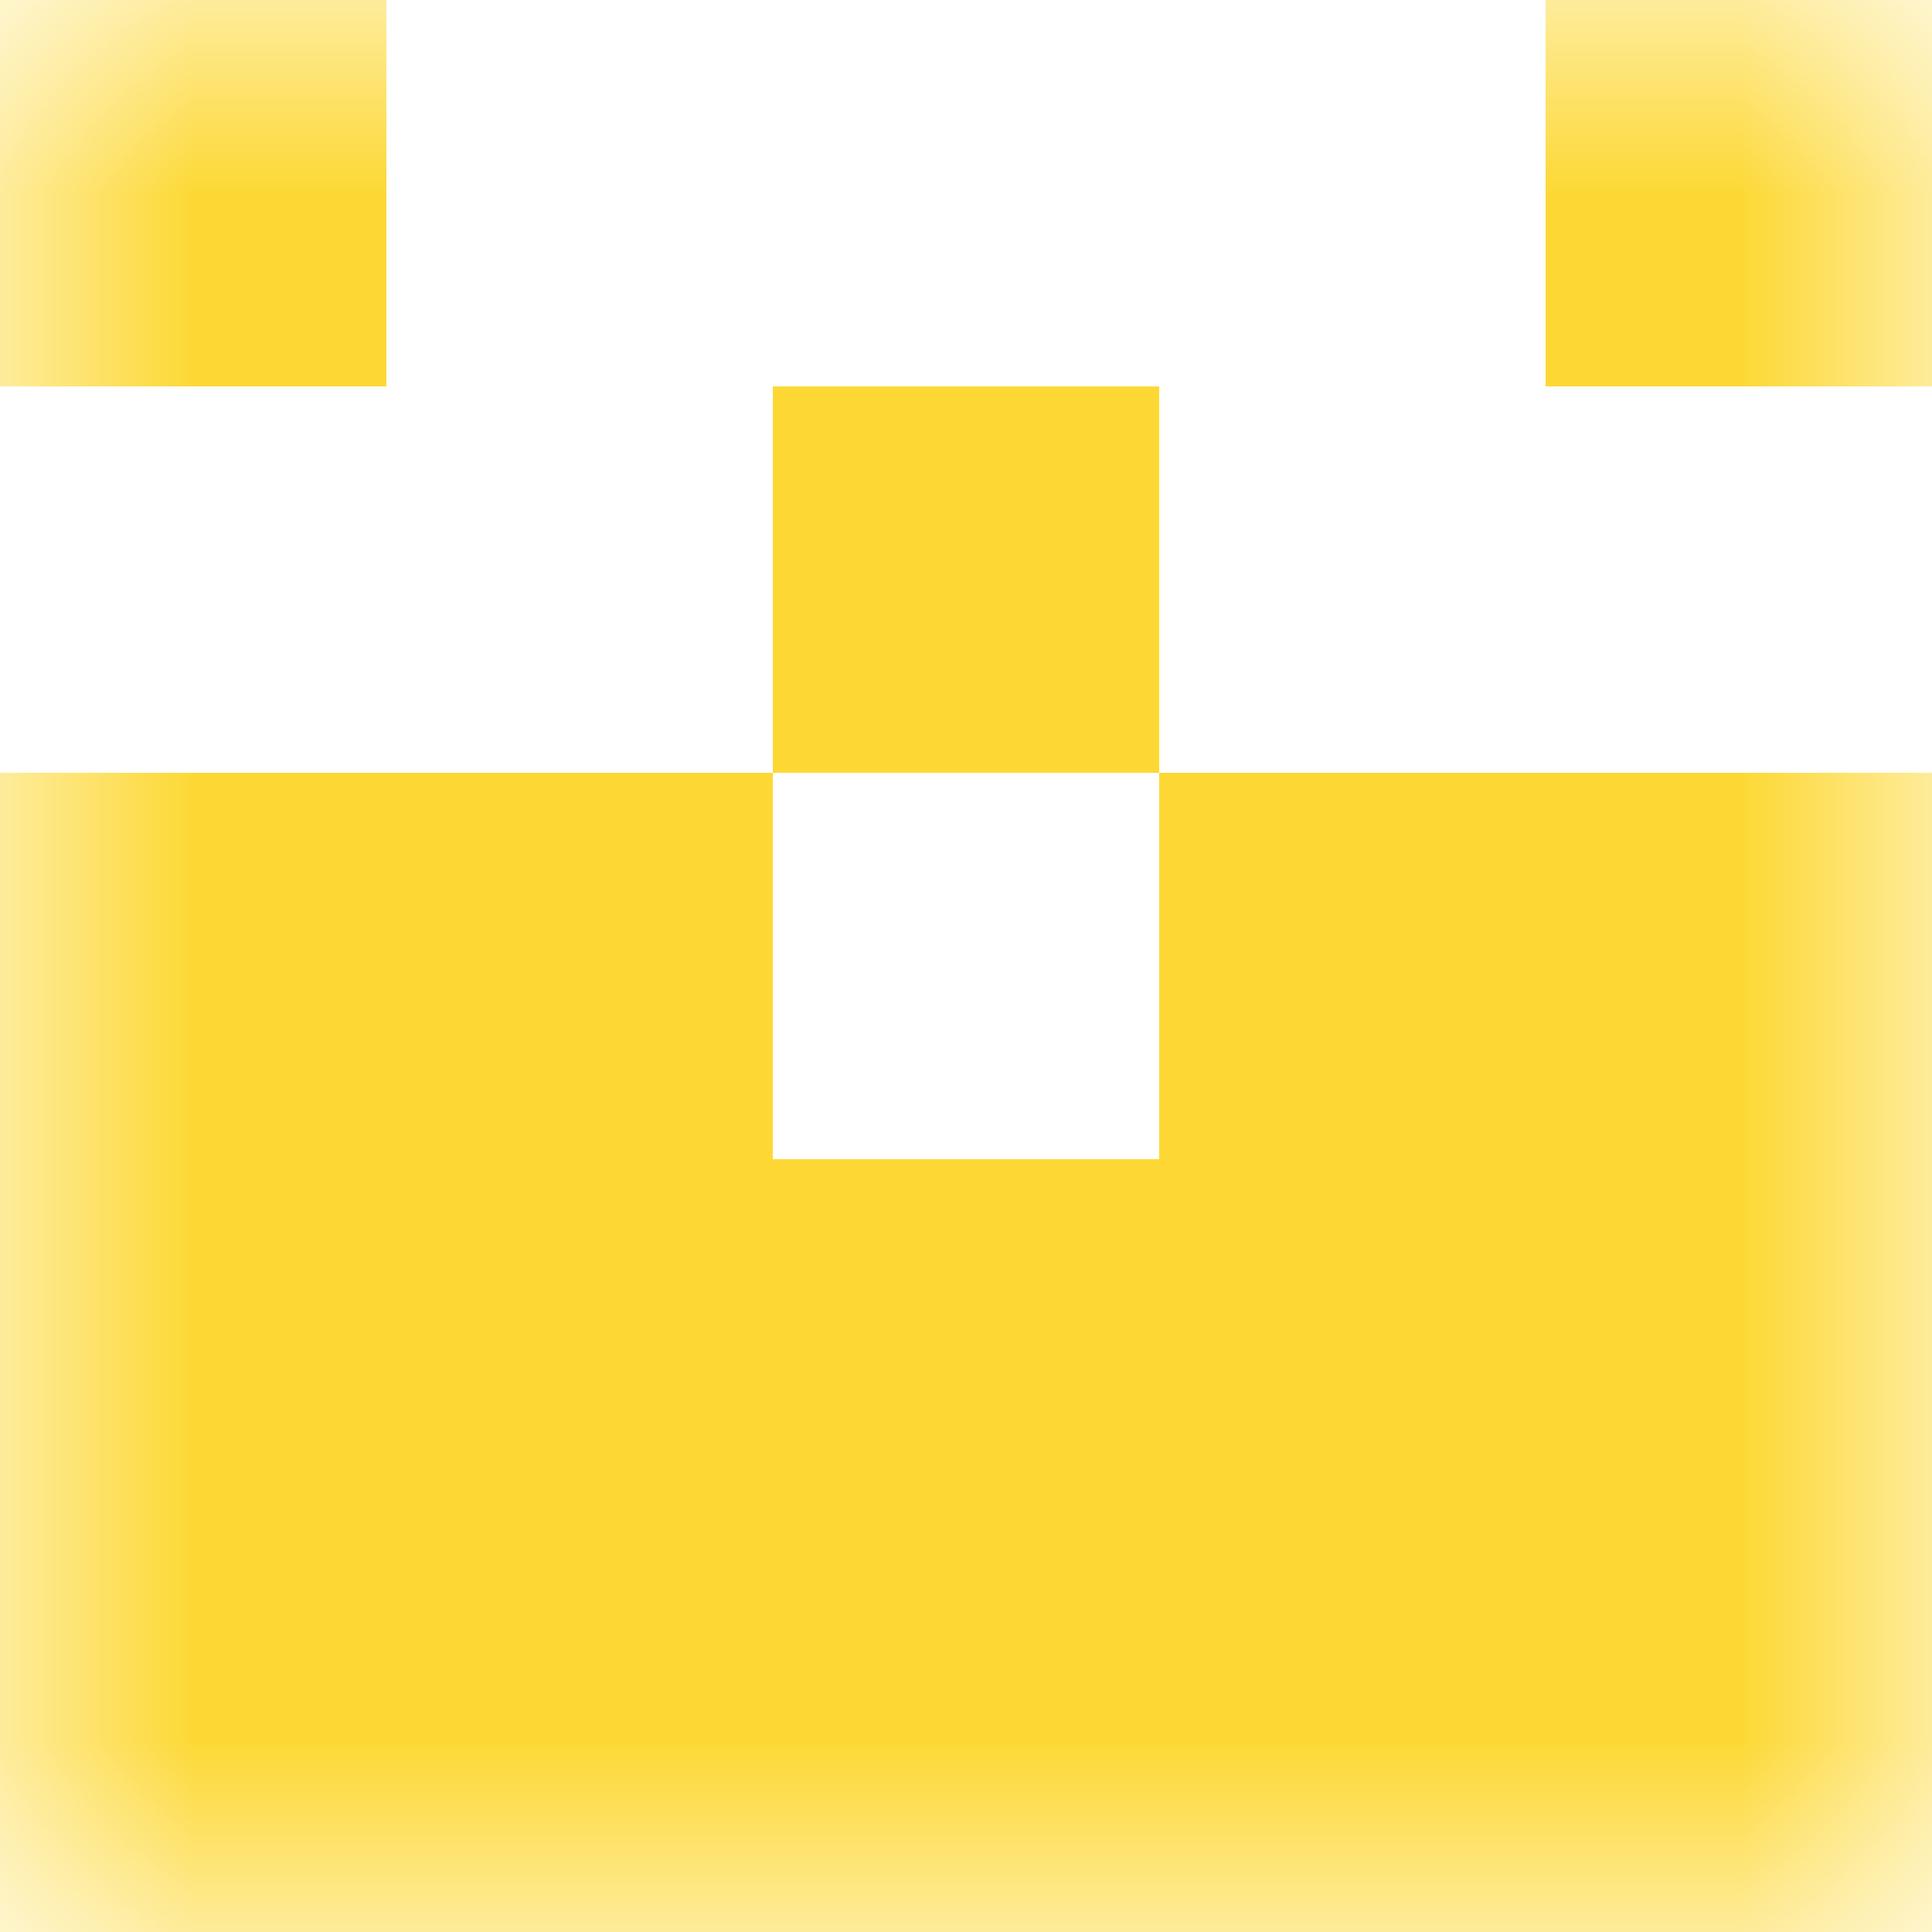
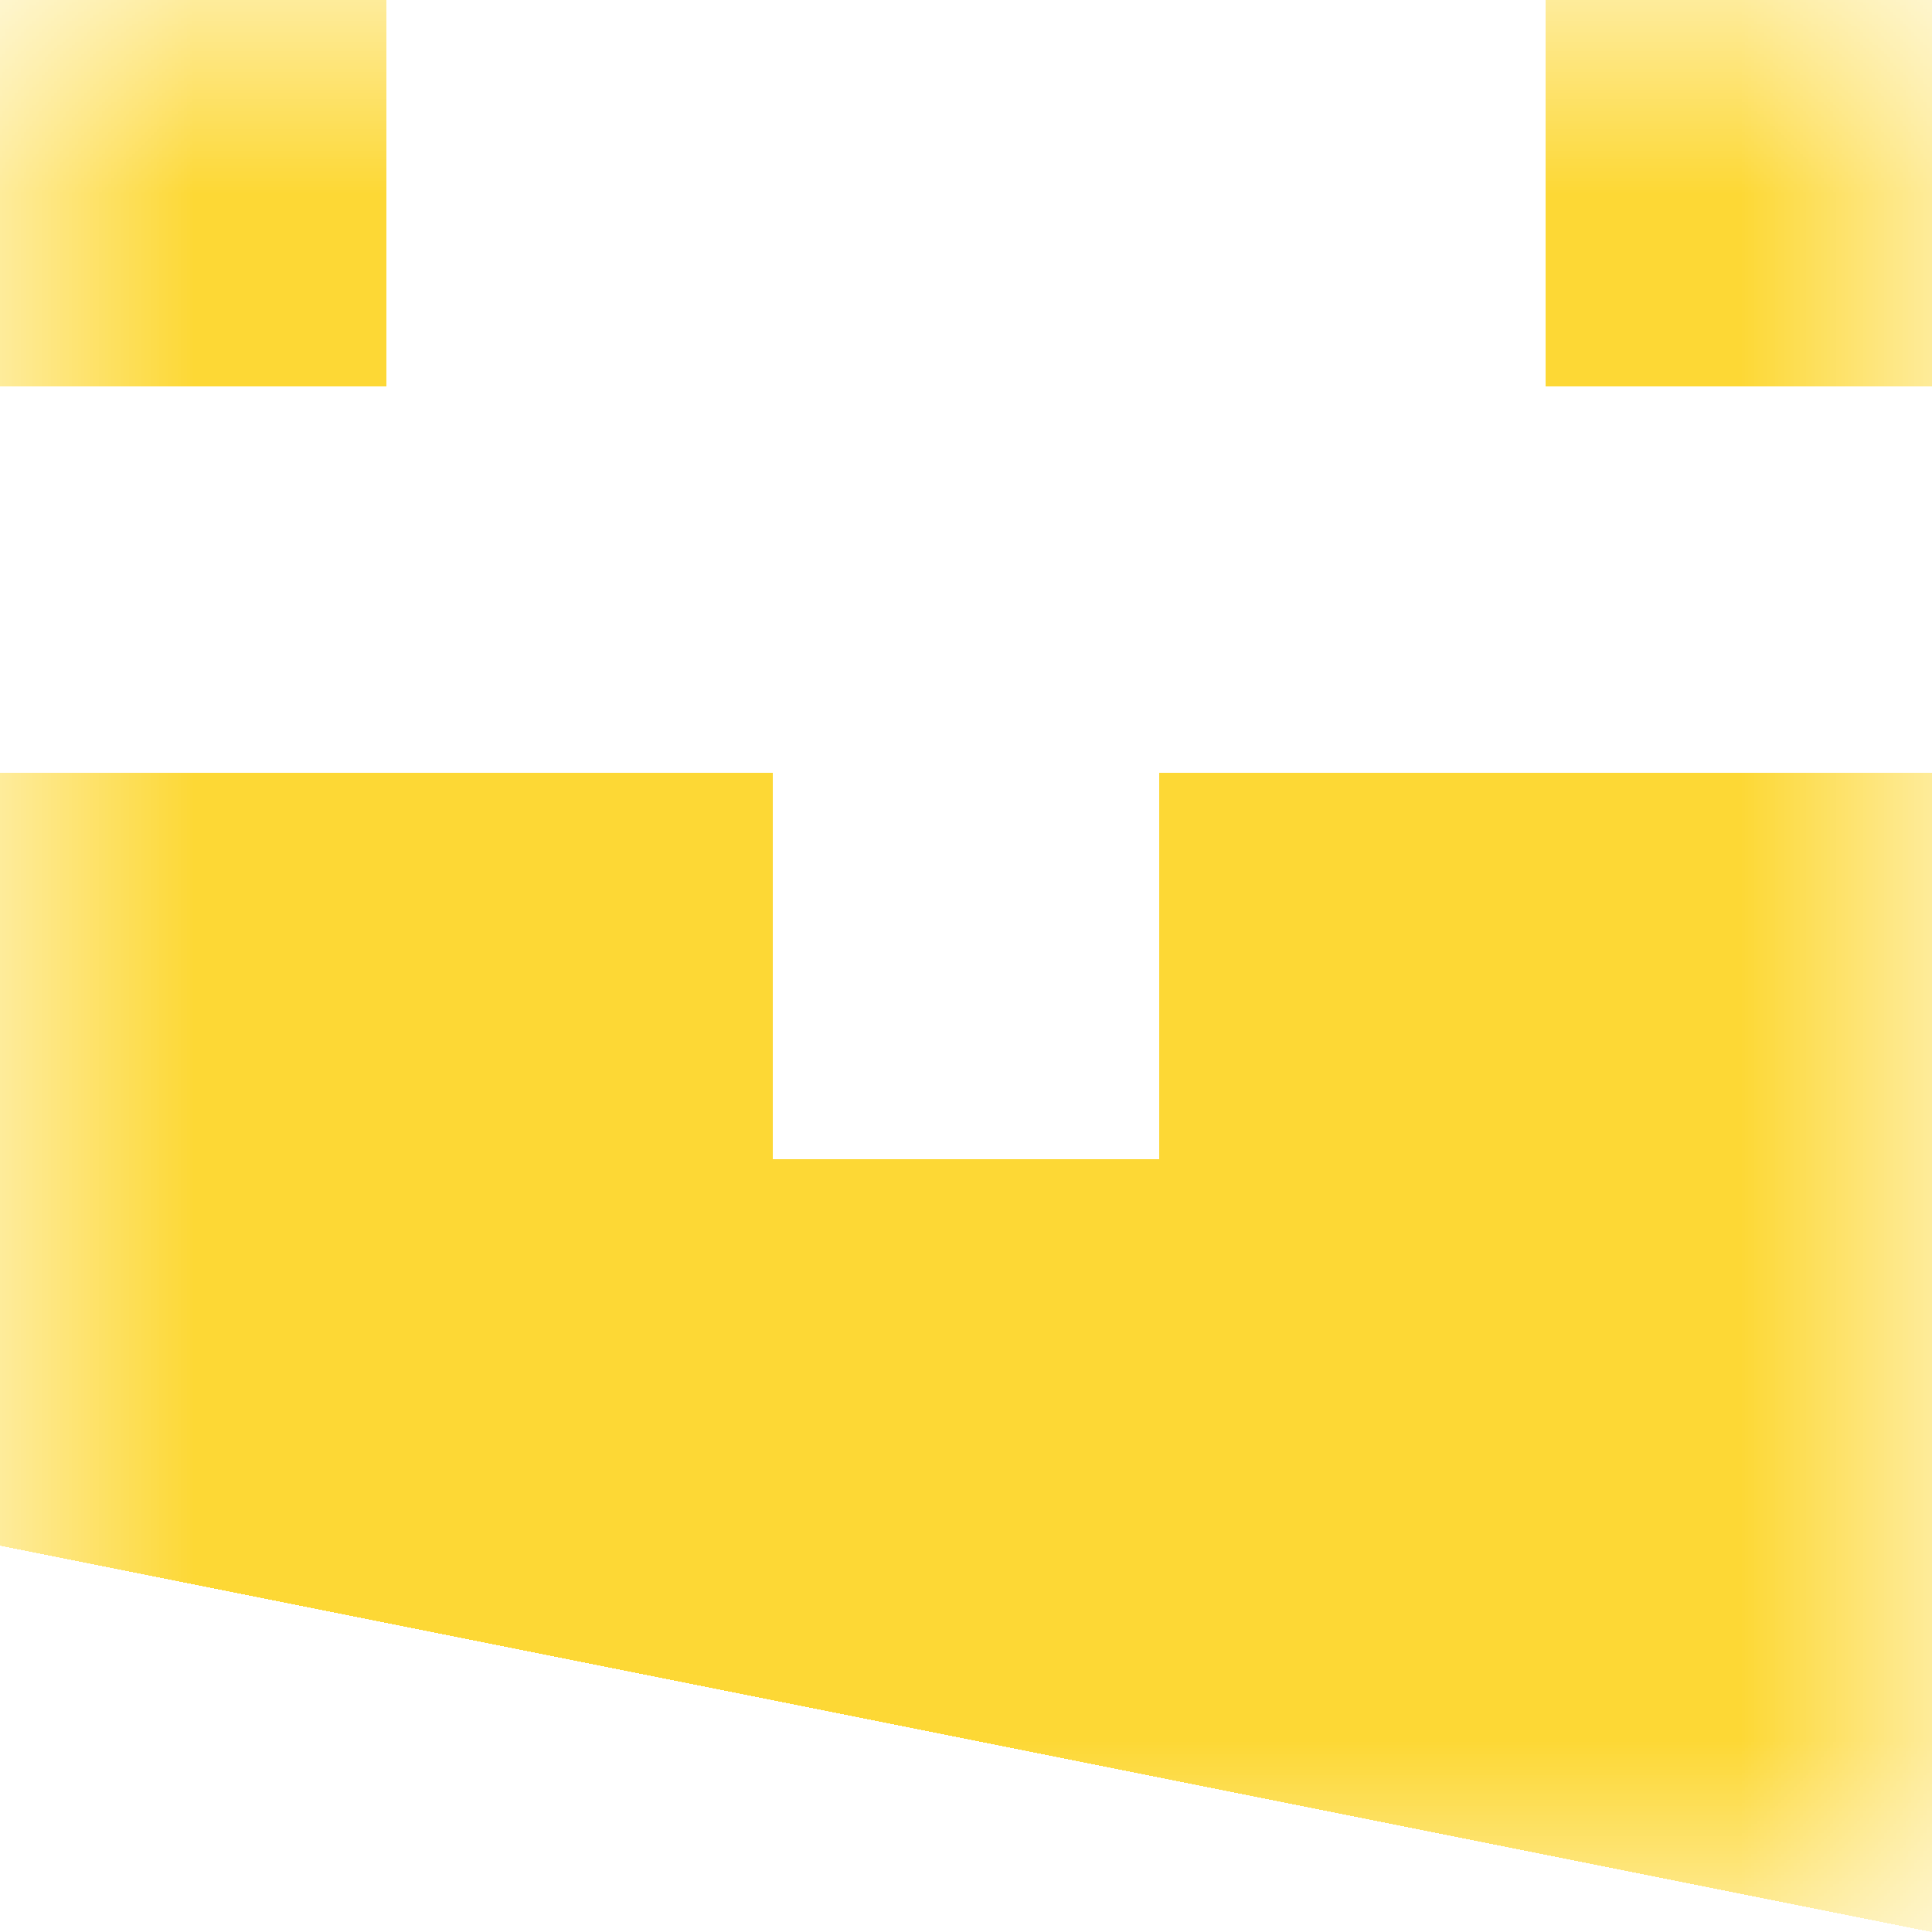
<svg xmlns="http://www.w3.org/2000/svg" viewBox="0 0 5 5" fill="none" shape-rendering="crispEdges">
  <mask id="viewboxMask">
    <rect width="5" height="5" rx="0" ry="0" x="0" y="0" fill="#fff" />
  </mask>
  <g mask="url(#viewboxMask)">
    <path d="M1 0H0v1h1V0ZM5 0H4v1h1V0Z" fill="#fdd835" />
-     <path fill="#fdd835" d="M2 1h1v1H2z" />
    <path d="M2 2H0v1h2V2ZM5 2H3v1h2V2Z" fill="#fdd835" />
    <path fill="#fdd835" d="M0 3h5v1H0z" />
-     <path fill="#fdd835" d="M0 4h5v1H0z" />
+     <path fill="#fdd835" d="M0 4h5v1z" />
  </g>
</svg>